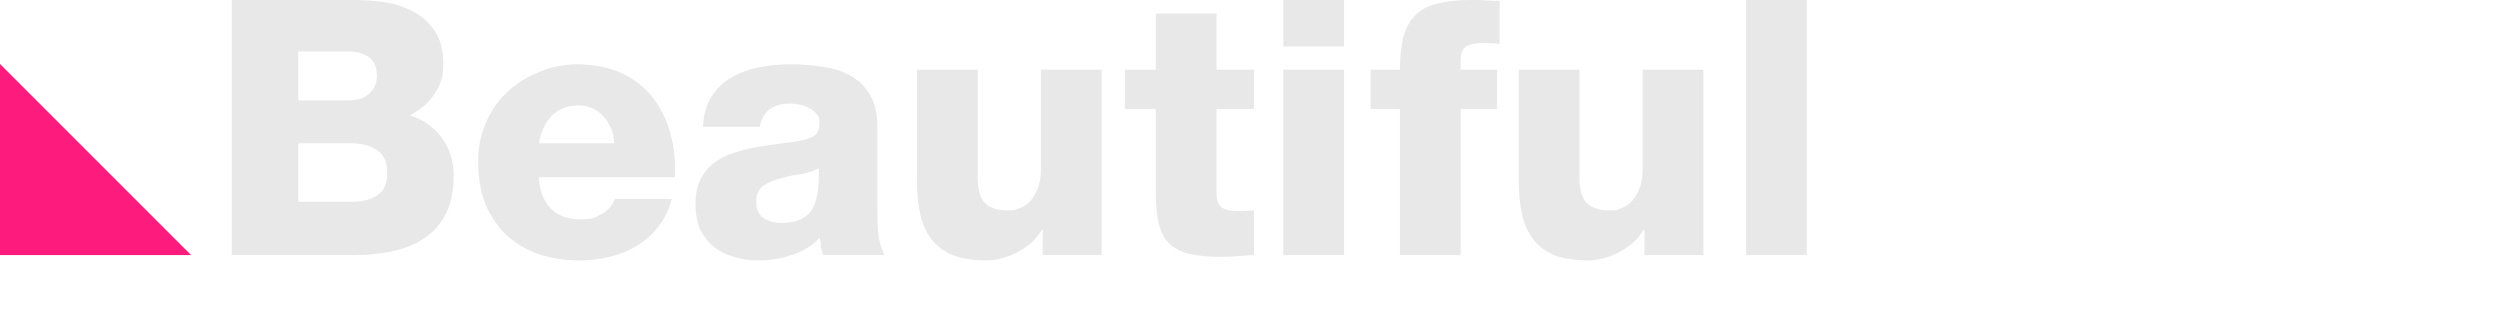
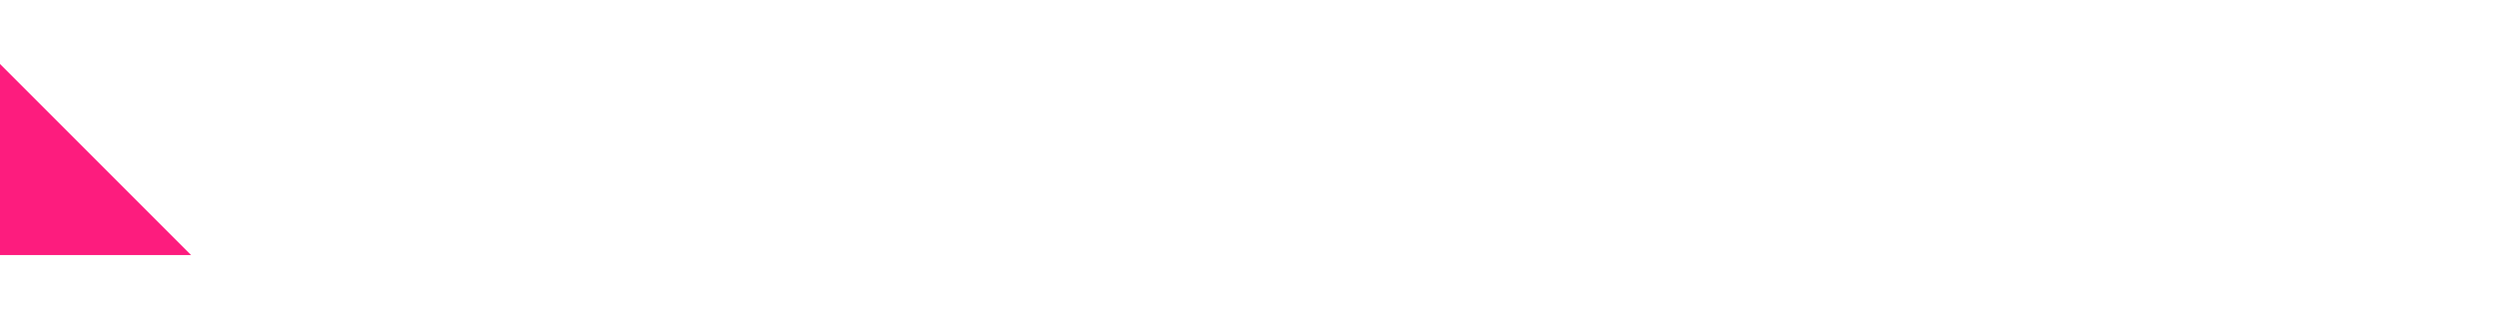
<svg xmlns="http://www.w3.org/2000/svg" id="Layer_1" version="1.1" viewBox="0 0 1399.7 182.2">
  <defs>
    <style> .st0 { fill: #fd1c7e; } .st1 { fill: #141414; fill-opacity: .1; } </style>
  </defs>
  <path class="st0" d="M107,142.8H0V35.8l107,107Z" />
-   <path class="st1" d="M167,113h29.8c5.9,0,10.7-1.2,14.4-3.6,3.7-2.4,5.6-6.5,5.6-12.4s-1.9-10.6-5.8-13c-3.9-2.5-8.6-3.8-14.2-3.8h-29.8v32.8ZM129.8,0h66.8c6.1-.1,12.3.3,18.4,1.2s11.7,2.7,16.6,5.4,8.9,6.3,12,11,4.6,10.7,4.6,18.2-1.7,12.1-5.2,17.2c-3.5,4.9-8,8.8-13.6,11.6,7.6,2.3,13.6,6.5,18,12.6,4.4,6,6.6,13.1,6.6,21.2s-1.5,15.7-4.4,21.4c-2.9,5.6-6.9,10.1-12,13.6-4.9,3.3-10.8,5.7-17.6,7.2-6.8,1.5-14,2.2-21.6,2.2h-68.6V0ZM167,56.2h28.8c1.6,0,3.3-.2,5-.6,1.9-.5,3.5-1.3,5-2.4,1.5-1.1,2.7-2.5,3.6-4.2,1.1-1.7,1.6-3.9,1.6-6.4,0-5.2-1.6-8.8-4.8-10.8-3.1-2-6.5-3-10.4-3h-28.8v27.4ZM343.9,80.2c-.3-5.9-2.3-10.9-6-15-3.7-4.1-8.5-6.2-14.2-6.2s-10.9,1.9-14.8,5.8c-3.7,3.9-6.1,9-7.2,15.4h42.2ZM301.7,99.2c.3,7.2,2.4,12.9,6.4,17.2,4,4.3,9.6,6.4,16.8,6.4s8-.9,11.6-2.8c3.6-1.9,6.2-4.7,7.8-8.6h31.8c-1.6,6-4.1,11.2-7.6,15.6-3.3,4.3-7.3,7.8-12,10.6-4.5,2.8-9.6,4.9-15.2,6.2-5.5,1.3-11.1,2-16.8,2-8.4,0-16.1-1.2-23.2-3.6-6.9-2.5-12.9-6.1-18-10.8-4.9-4.8-8.8-10.6-11.6-17.4-2.7-6.9-4-14.7-4-23.4s1.5-15.3,4.4-22c2.9-6.7,6.9-12.4,12-17.2,5.2-4.8,11.2-8.5,18-11.2,6.8-2.8,14-4.2,21.6-4.2s17.5,1.7,24.4,5c6.9,3.2,12.7,7.7,17.2,13.4,4.5,5.7,7.9,12.5,10,20.2,2.1,7.6,3,15.8,2.6,24.6h-76.2ZM423.4,113c0,4.3,1.4,7.3,4.2,9.2,2.8,1.7,6.1,2.6,10,2.6,8.1,0,13.7-2.4,16.8-7.2,3.1-4.8,4.4-12.6,4-23.4-2.4,1.5-5.6,2.5-9.6,3.2-3.9.5-7.7,1.3-11.4,2.4-3.9.9-7.2,2.3-10,4.2-2.7,1.9-4,4.9-4,9ZM393.6,71c.3-6.8,1.9-12.5,4.8-17,2.9-4.5,6.7-8.1,11.4-10.8,4.7-2.7,9.8-4.5,15.4-5.6,5.7-1.1,11.6-1.6,17.6-1.6s12.1.5,17.8,1.4c5.9.8,11.1,2.5,15.6,5,4.5,2.5,8.1,6.1,10.8,10.6,2.8,4.5,4.2,10.5,4.2,17.8v45.4c0,4.4.1,8.9.4,13.6.4,4.5,1.6,8.9,3.6,13h-34.2c-.7-1.6-1.1-3.2-1.4-4.8-.1-1.6-.3-3.3-.6-5-4.4,4.7-9.7,7.9-15.8,9.8-6,2-12.1,3-18.4,3s-9.6-.7-14-2c-4.3-1.2-8-3.1-11.2-5.6-3.2-2.7-5.7-5.9-7.6-9.8-1.7-4-2.6-8.7-2.6-14s.9-10.3,2.8-14c1.9-3.7,4.4-6.8,7.6-9.2,3.2-2.4,6.9-4.3,11-5.6,4.1-1.3,8.4-2.4,12.8-3.2,4.5-.8,9-1.5,13.4-2,4.5-.5,8.8-1.2,12.8-2,2.9-.7,5.1-1.6,6.6-2.8,1.6-1.3,2.4-3.6,2.4-6.8s-.5-3.7-1.6-5c-1.1-1.3-2.4-2.4-4-3.2-1.6-.9-3.4-1.6-5.4-2-1.9-.4-3.7-.6-5.4-.6-9.7,0-15.4,4.3-17,13h-31.8ZM616.8,142.8h-33v-14.2h-.4c-3.2,5.3-7.8,9.5-13.8,12.6-5.9,3.1-11.8,4.6-17.8,4.6s-13.7-1-18.6-3c-4.9-2.1-8.9-5.1-11.8-9-2.9-3.9-5-8.5-6.2-14-1.2-5.5-1.8-11.6-1.8-18.4v-62.4h34v60.2c0,6.9,1.4,11.8,4.2,14.6,2.9,2.7,7.1,4,12.6,4s3.9-.3,6-1c2.1-.7,4.1-1.9,6-3.6,1.9-1.9,3.4-4.3,4.6-7.2,1.3-2.9,2-6.7,2-11.4v-55.6h34v103.8ZM702.1,61h-21v47.2c0,4.1,1.1,6.9,3.2,8.2,2.3,1.2,5.3,1.8,9,1.8s2.9,0,4.4-.2c1.5-.1,2.9-.2,4.4-.2v25c-3.1.1-6.2.3-9.4.6-3.1.3-6.1.4-9.2.4-7.2,0-13.2-.6-18-1.8-4.7-1.2-8.4-3.2-11.2-6-2.7-2.8-4.5-6.5-5.6-11.2-1.1-4.7-1.6-10.5-1.6-17.6v-46.2h-17.2v-22h17.2V7.6h34v31.4h21v22ZM718.5,39h34v103.8h-34V39ZM752.5,26h-34V0h34v26ZM783.8,61h-16.4v-22h16.4c0-7.5.7-13.7,2-18.6,1.5-5.1,3.7-9.1,6.8-12,3.1-3.1,7.1-5.2,12.2-6.4,5.1-1.3,11.2-2,18.4-2s5.4,0,8.2.2c2.8.1,5.5.3,8.2.4v24c-3.2-.4-6.3-.6-9.2-.6s-6.9.6-9.2,1.8c-2.3,1.1-3.4,3.9-3.4,8.6v4.6h20.4v22h-20.4v81.8h-34V61ZM953.7,142.8h-33v-14.2h-.4c-3.2,5.3-7.8,9.5-13.8,12.6-5.9,3.1-11.8,4.6-17.8,4.6s-13.7-1-18.6-3c-4.9-2.1-8.9-5.1-11.8-9-2.9-3.9-5-8.5-6.2-14s-1.8-11.6-1.8-18.4v-62.4h34v60.2c0,6.9,1.4,11.8,4.2,14.6,2.9,2.7,7.1,4,12.6,4s3.9-.3,6-1c2.1-.7,4.1-1.9,6-3.6,1.9-1.9,3.4-4.3,4.6-7.2,1.3-2.9,2-6.7,2-11.4v-55.6h34v103.8ZM977.6,0h34v142.8h-34V0Z" />
</svg>